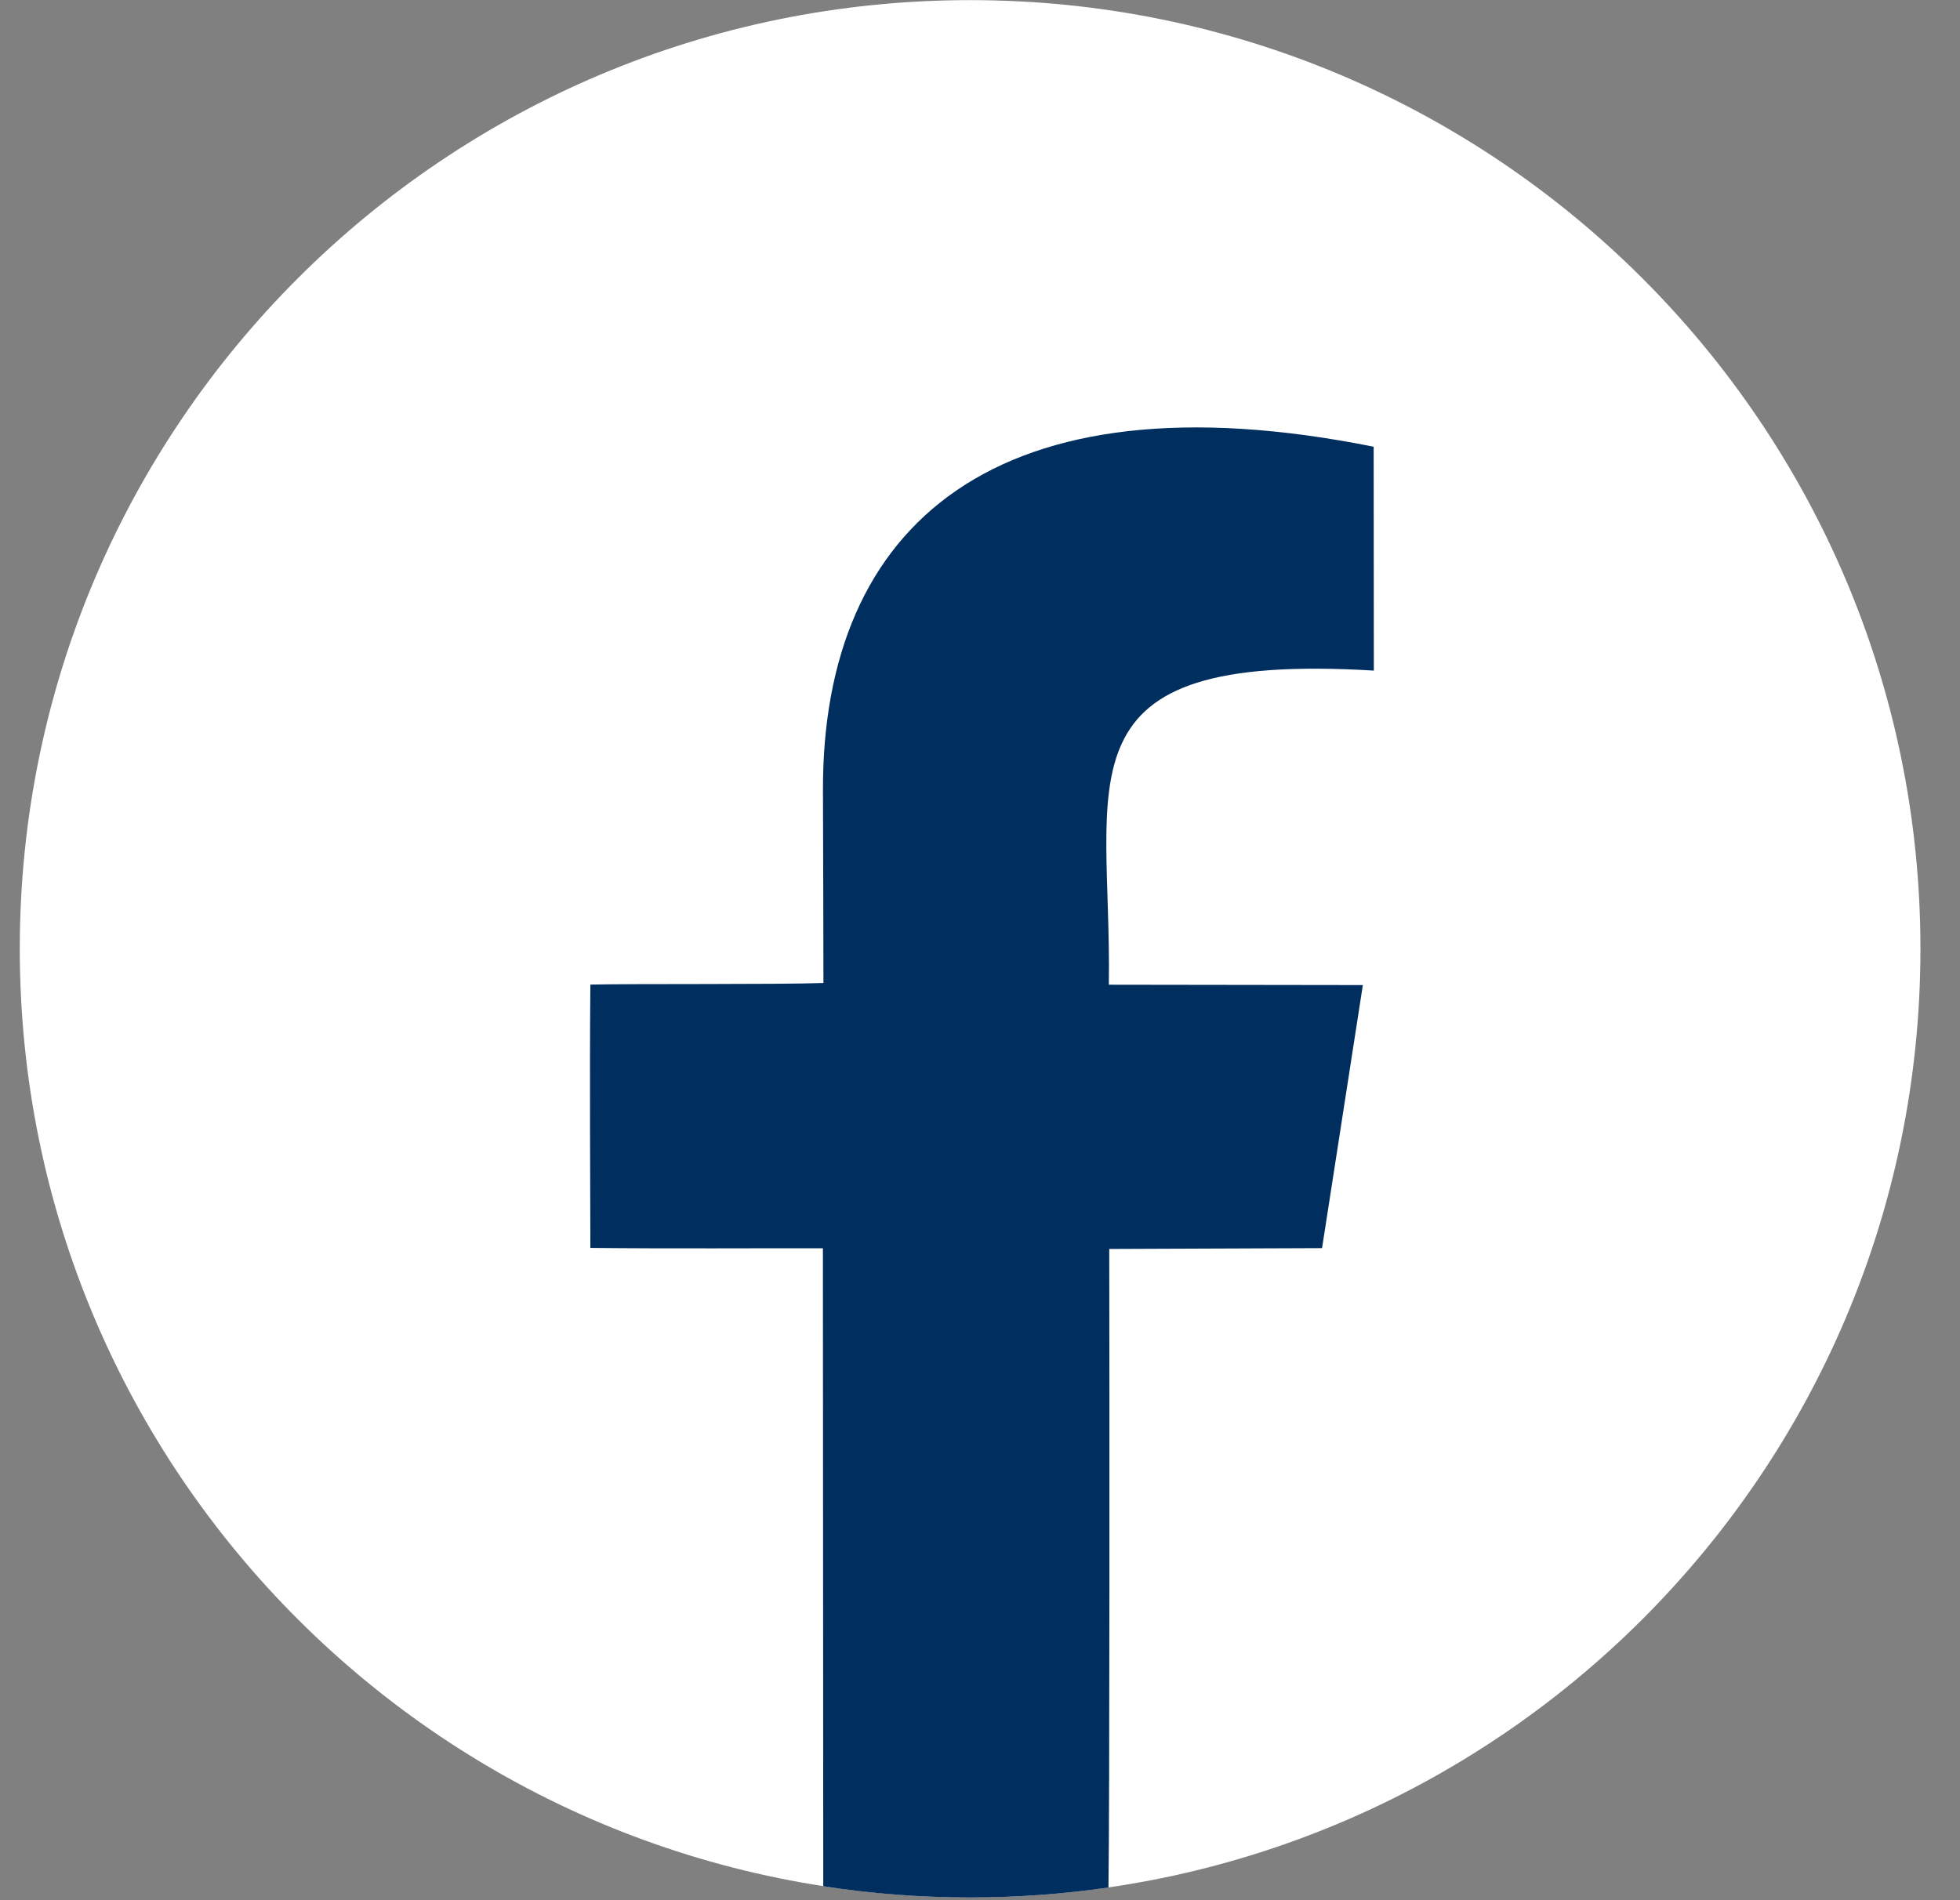
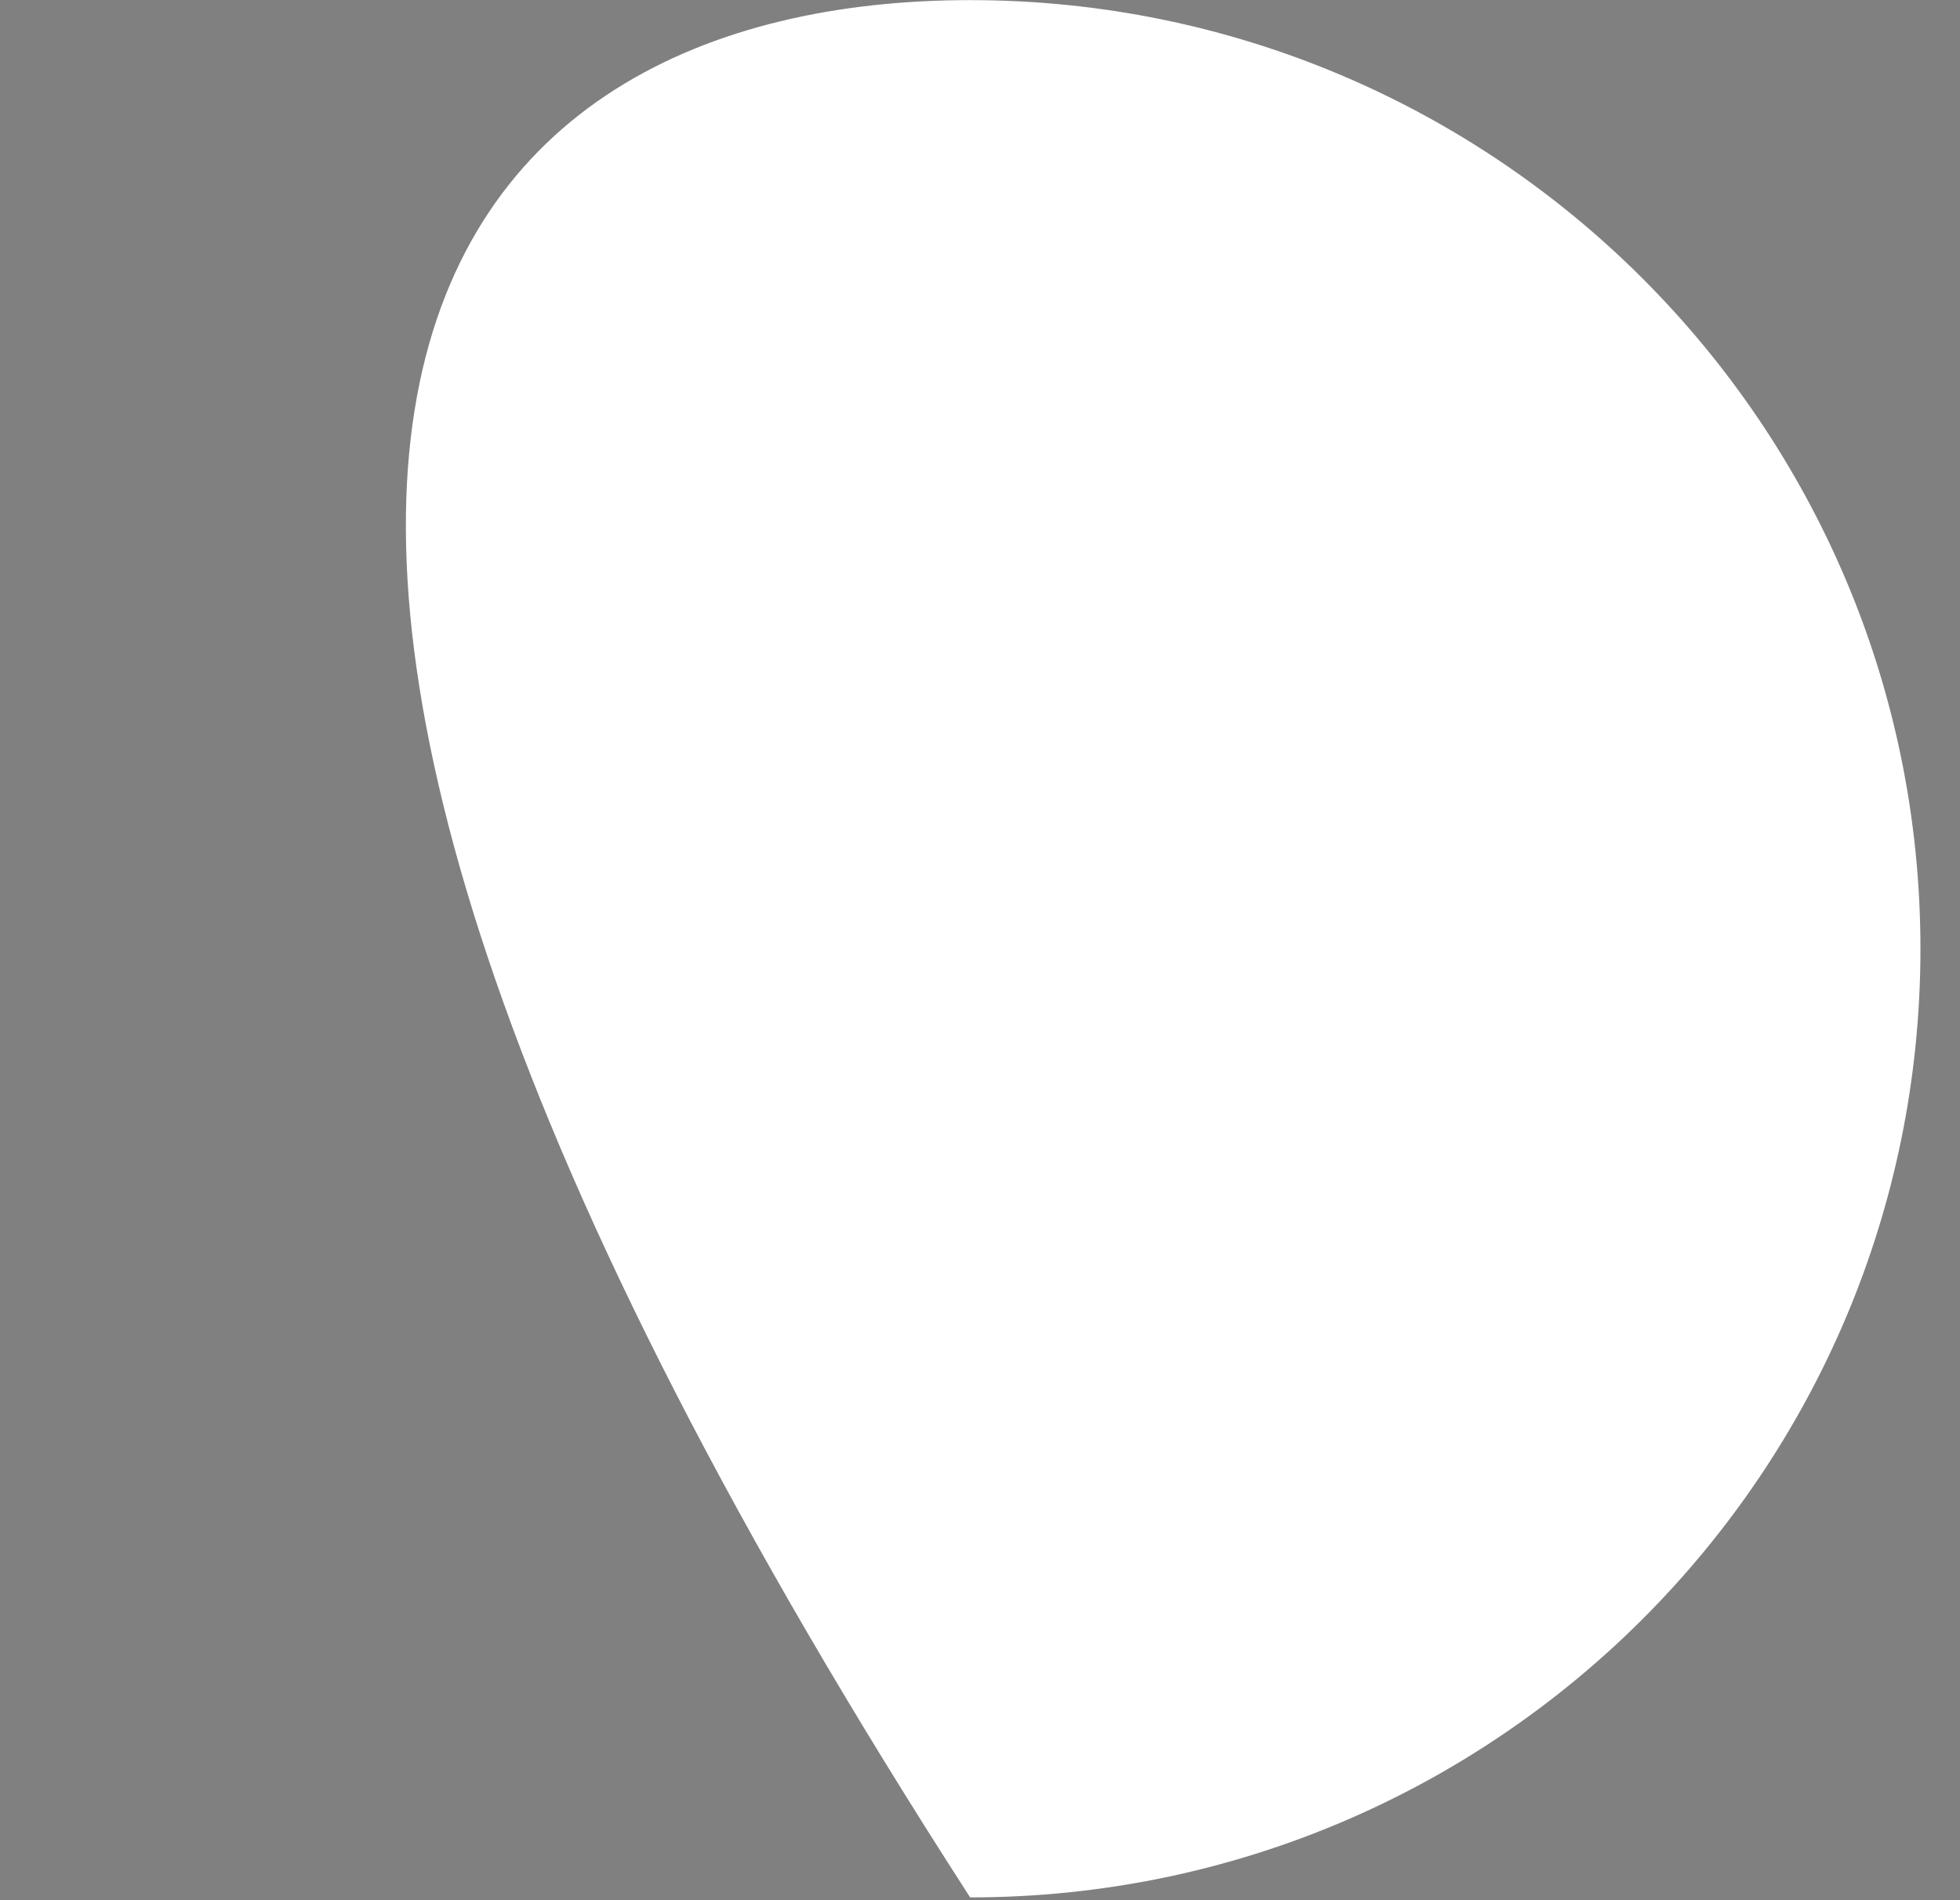
<svg xmlns="http://www.w3.org/2000/svg" width="33" height="32" viewBox="0 0 33 32" fill="none">
  <rect x="0" y="0" width="33" height="32" fill="#808080" stroke="none" />
-   <path fill-rule="evenodd" clip-rule="evenodd" d="M16.334 0.002C25.17 0.002 32.334 7.155 32.334 15.978C32.334 24.801 25.17 31.953 16.334 31.953C7.497 31.953 0.333 24.801 0.333 15.978C0.333 7.155 7.497 0.002 16.334 0.002Z" fill="white" />
-   <path fill-rule="evenodd" clip-rule="evenodd" d="M23.13 11.293C17.71 10.969 18.724 13.127 18.669 16.583C19.801 16.585 22.267 16.588 22.946 16.589C22.675 18.338 22.319 20.636 22.259 21.019C20.97 21.024 19.793 21.029 18.676 21.033C18.681 23.218 18.683 30.538 18.663 31.786C17.902 31.897 17.124 31.954 16.332 31.954C15.492 31.954 14.667 31.89 13.861 31.765C13.861 30.009 13.857 22.843 13.855 21.021C12.895 21.019 11.176 21.03 9.94 21.015C9.94 20.114 9.925 18.141 9.94 16.581C10.641 16.564 13.052 16.582 13.864 16.554C13.864 15.552 13.859 14.581 13.856 13.31C13.844 8.822 16.782 6.251 23.128 7.523C23.129 8.582 23.13 10.512 23.131 11.294L23.13 11.293Z" fill="#002E5F" />
+   <path fill-rule="evenodd" clip-rule="evenodd" d="M16.334 0.002C25.17 0.002 32.334 7.155 32.334 15.978C32.334 24.801 25.17 31.953 16.334 31.953C0.333 7.155 7.497 0.002 16.334 0.002Z" fill="white" />
</svg>